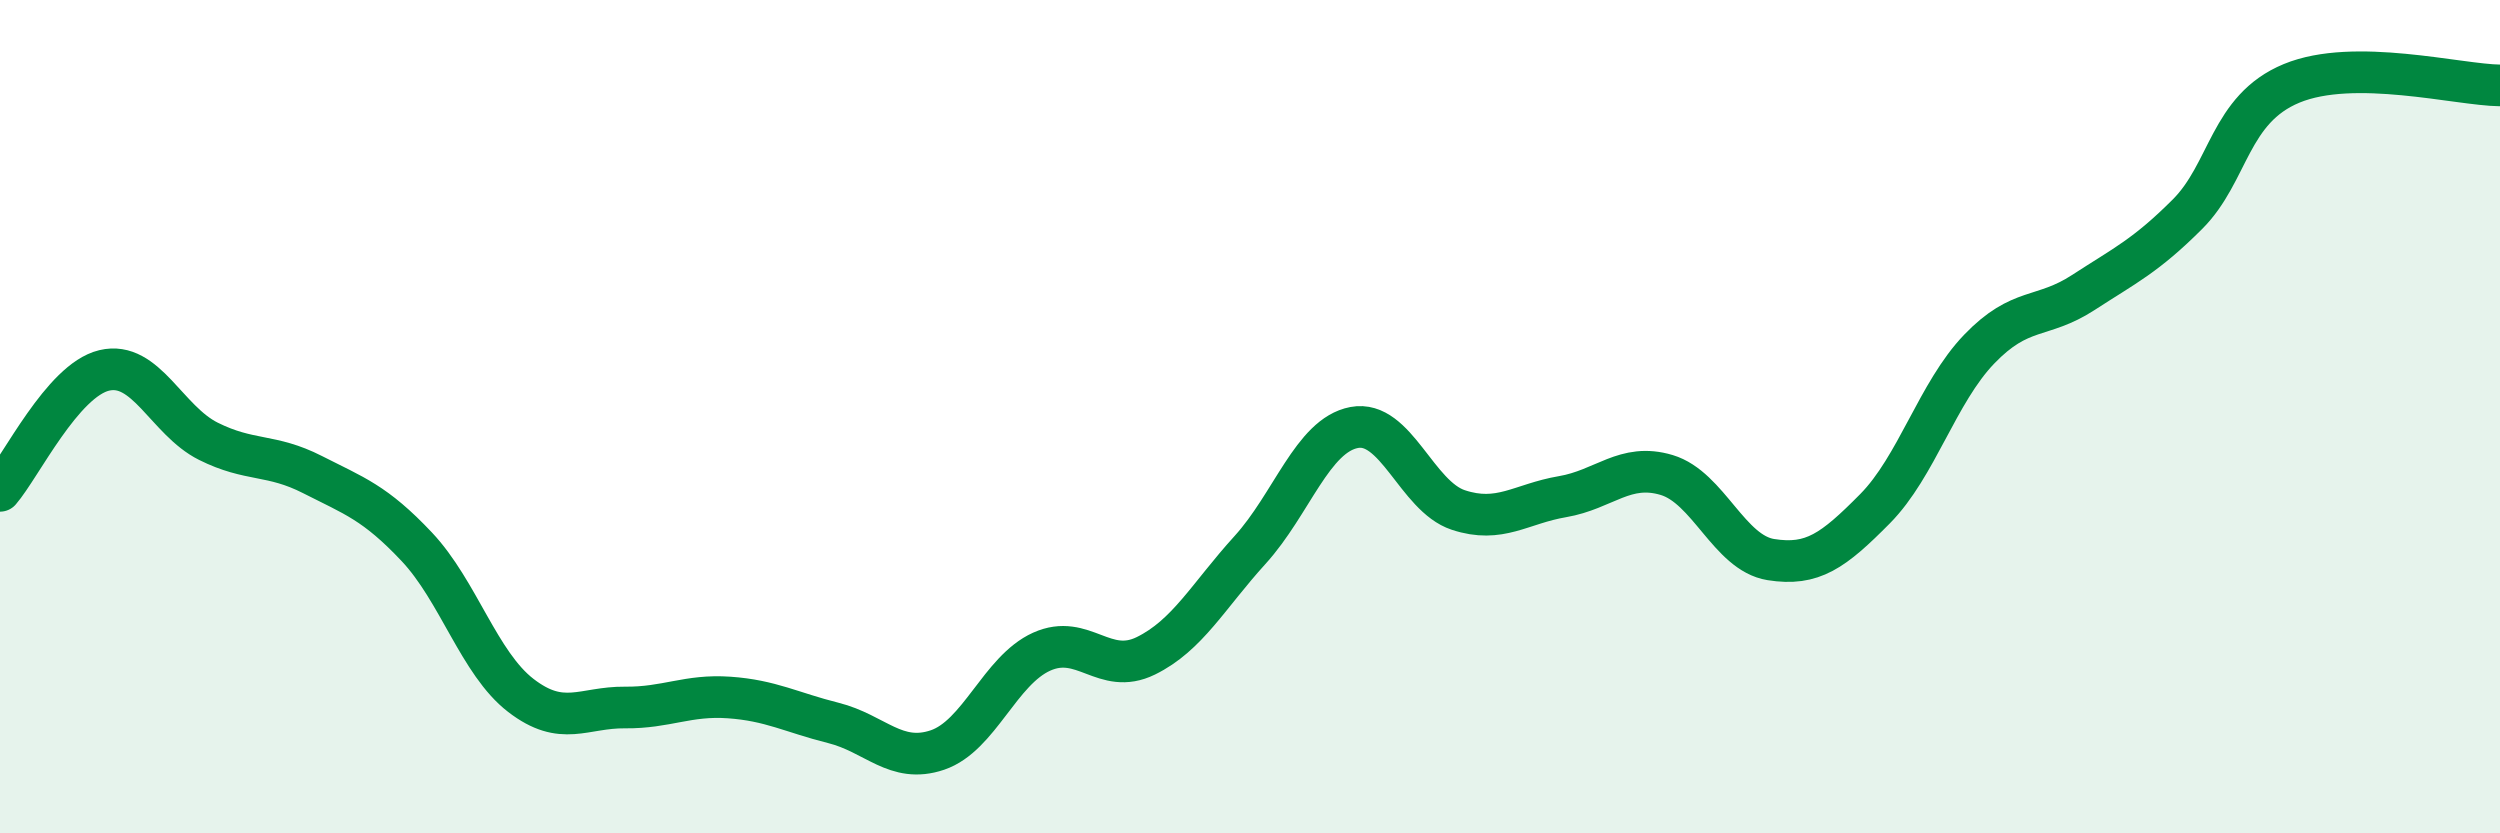
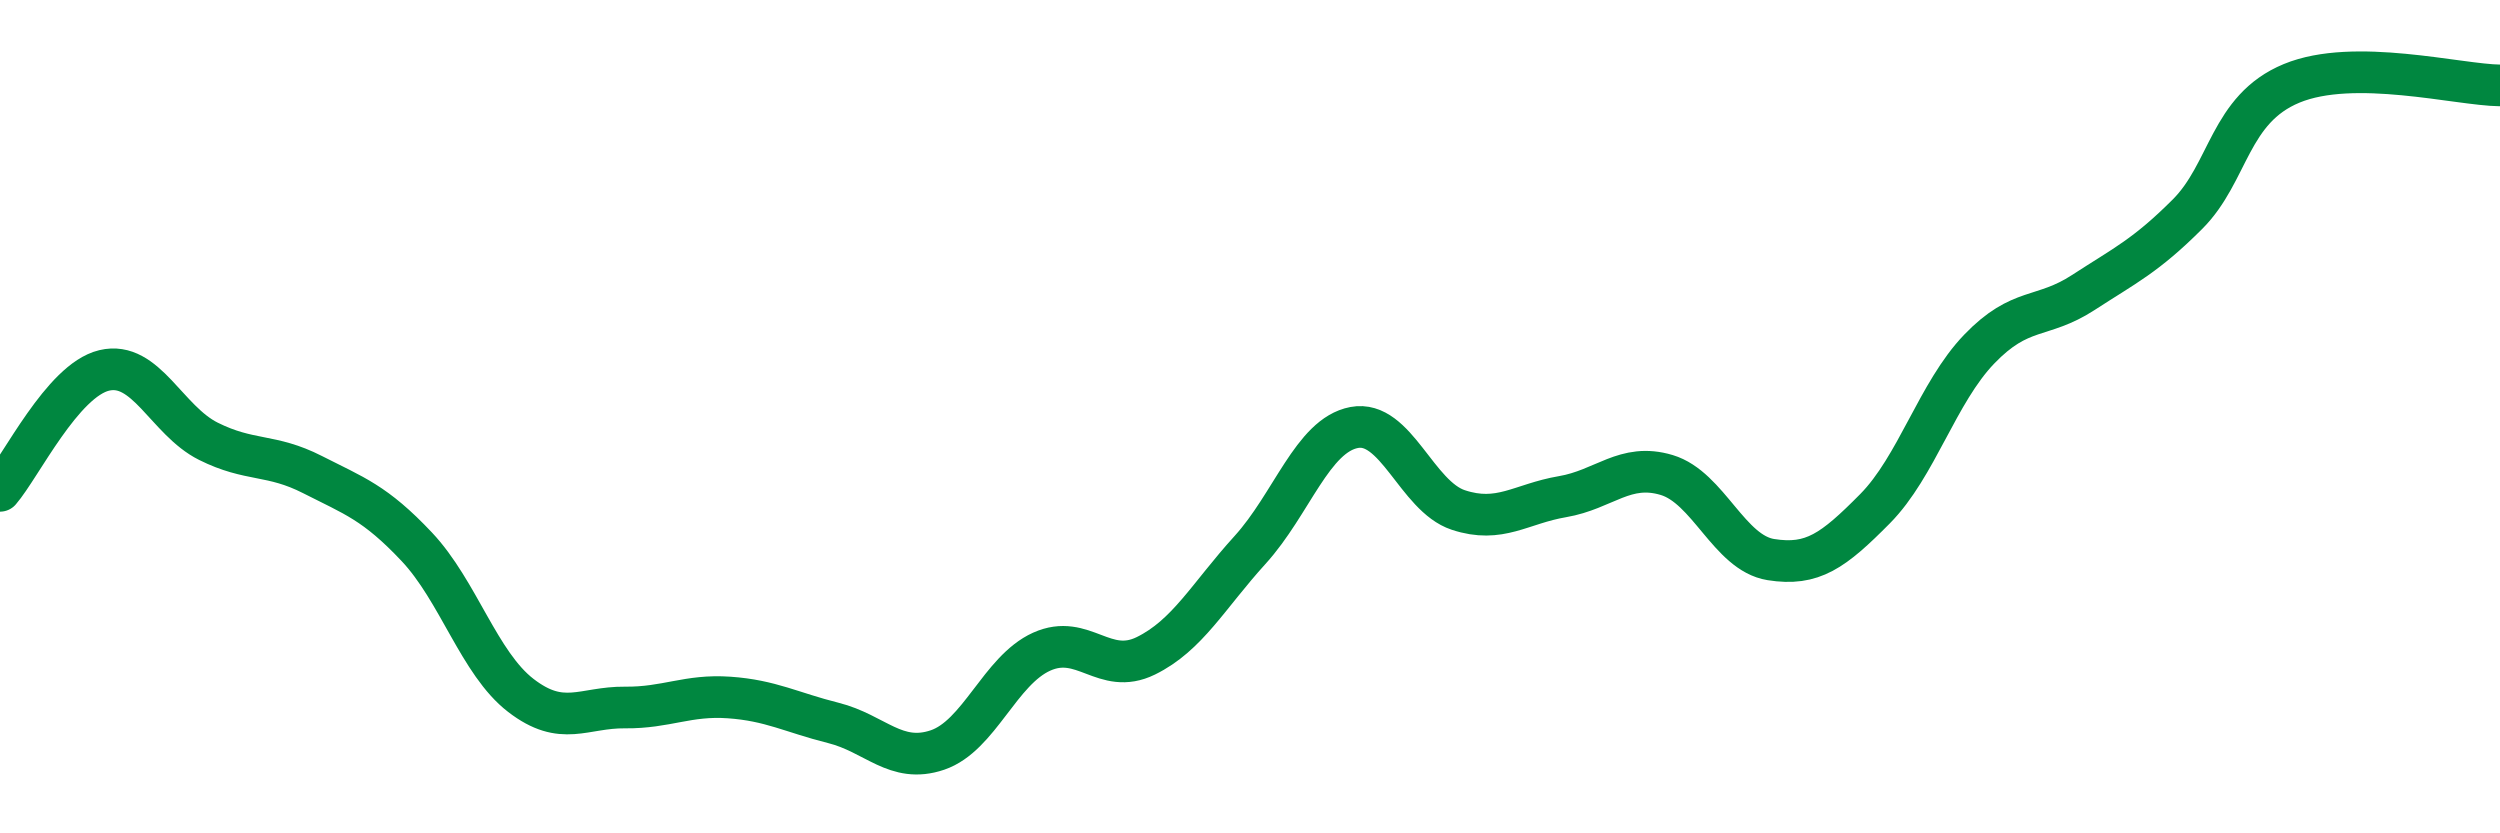
<svg xmlns="http://www.w3.org/2000/svg" width="60" height="20" viewBox="0 0 60 20">
-   <path d="M 0,11.78 C 0.5,11.2 1.5,9.13 2.5,8.89 C 3.5,8.65 4,10.09 5,10.59 C 6,11.09 6.5,10.88 7.5,11.39 C 8.5,11.9 9,12.06 10,13.12 C 11,14.18 11.5,15.92 12.5,16.69 C 13.5,17.46 14,16.97 15,16.98 C 16,16.99 16.5,16.67 17.5,16.74 C 18.5,16.81 19,17.1 20,17.35 C 21,17.6 21.5,18.34 22.5,18 C 23.5,17.66 24,16.09 25,15.64 C 26,15.19 26.5,16.23 27.5,15.74 C 28.5,15.25 29,14.3 30,13.2 C 31,12.1 31.5,10.45 32.5,10.26 C 33.5,10.07 34,11.91 35,12.24 C 36,12.57 36.5,12.09 37.5,11.92 C 38.5,11.75 39,11.1 40,11.4 C 41,11.7 41.5,13.27 42.5,13.43 C 43.5,13.59 44,13.22 45,12.21 C 46,11.2 46.5,9.42 47.5,8.38 C 48.5,7.34 49,7.67 50,7.02 C 51,6.37 51.5,6.14 52.5,5.14 C 53.5,4.14 53.5,2.62 55,2 C 56.5,1.38 59,2.04 60,2.05L60 20L0 20Z" fill="#008740" opacity="0.1" stroke-linecap="round" stroke-linejoin="round" />
  <path d="M 0,11.78 C 0.5,11.2 1.5,9.13 2.5,8.89 C 3.5,8.65 4,10.09 5,10.59 C 6,11.09 6.5,10.88 7.5,11.39 C 8.5,11.9 9,12.06 10,13.12 C 11,14.18 11.5,15.92 12.5,16.69 C 13.5,17.46 14,16.97 15,16.98 C 16,16.99 16.5,16.67 17.5,16.74 C 18.5,16.81 19,17.1 20,17.35 C 21,17.6 21.5,18.34 22.5,18 C 23.5,17.66 24,16.09 25,15.64 C 26,15.19 26.5,16.23 27.5,15.74 C 28.5,15.25 29,14.3 30,13.2 C 31,12.1 31.5,10.45 32.5,10.26 C 33.5,10.07 34,11.91 35,12.24 C 36,12.57 36.5,12.09 37.5,11.92 C 38.5,11.75 39,11.1 40,11.4 C 41,11.7 41.5,13.27 42.5,13.43 C 43.5,13.59 44,13.22 45,12.21 C 46,11.2 46.5,9.42 47.5,8.38 C 48.5,7.34 49,7.67 50,7.02 C 51,6.37 51.5,6.14 52.5,5.14 C 53.5,4.14 53.5,2.62 55,2 C 56.5,1.38 59,2.04 60,2.05" stroke="#008740" stroke-width="1" fill="none" stroke-linecap="round" stroke-linejoin="round" />
</svg>